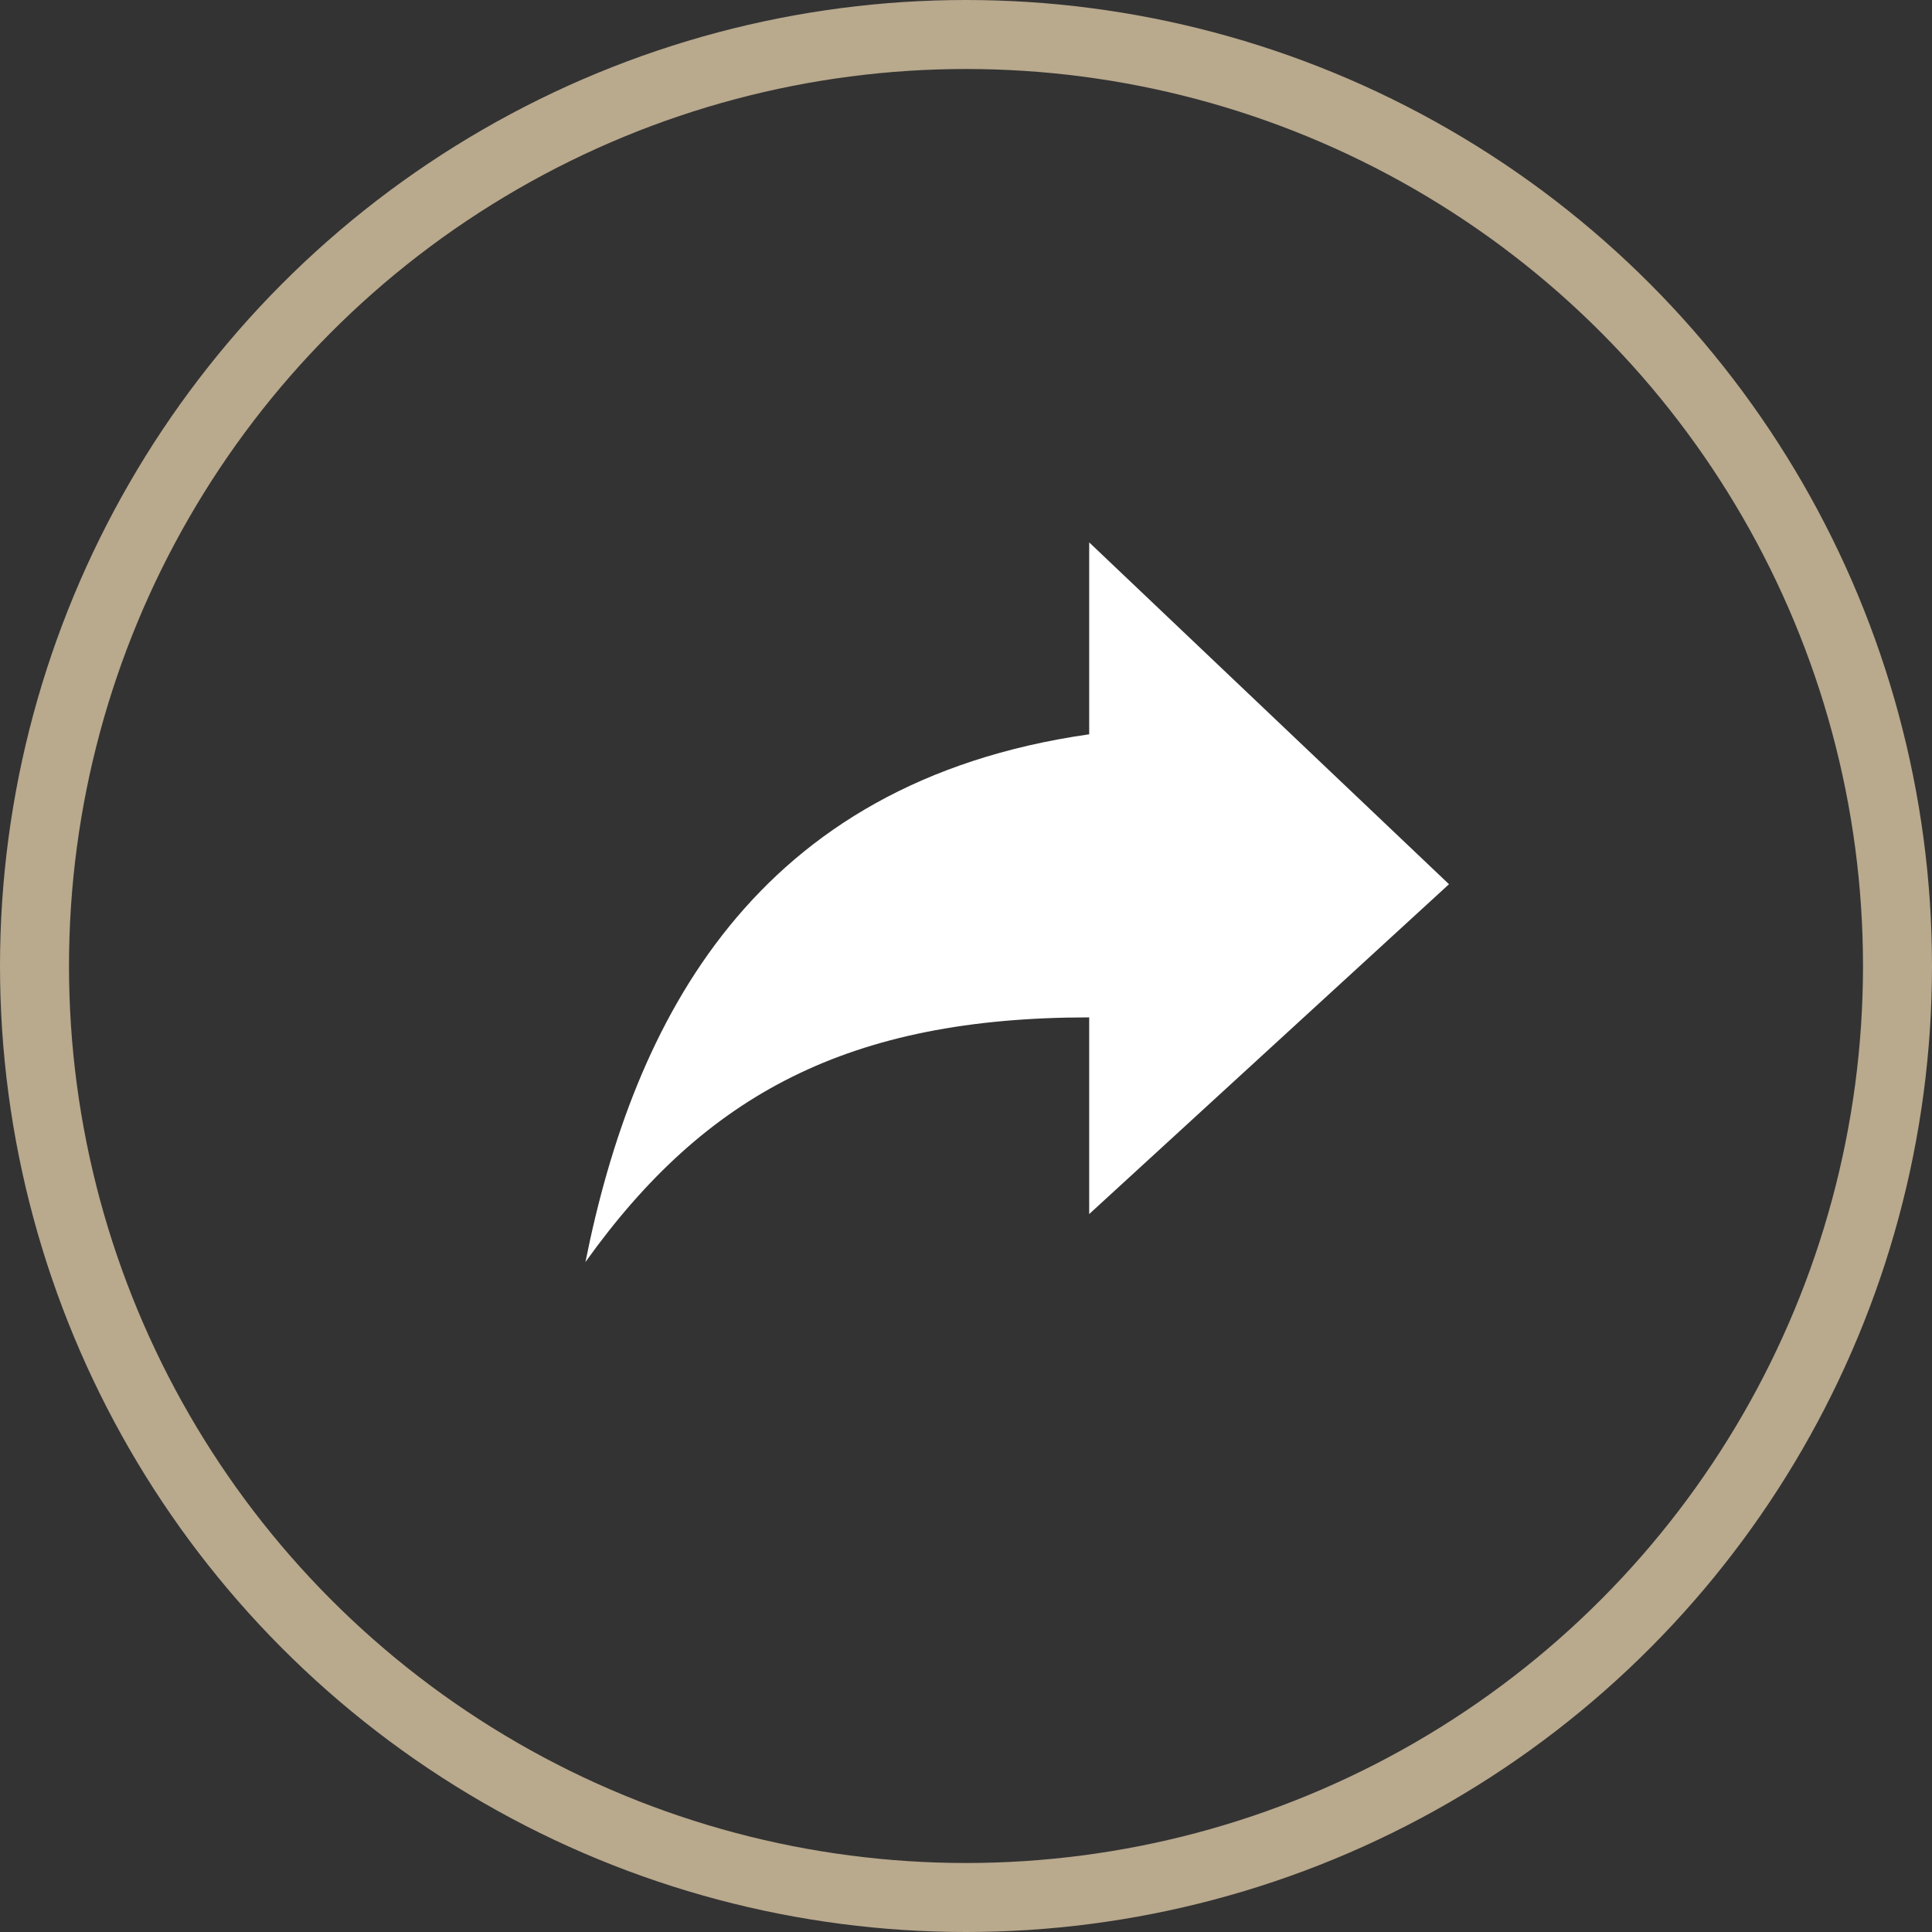
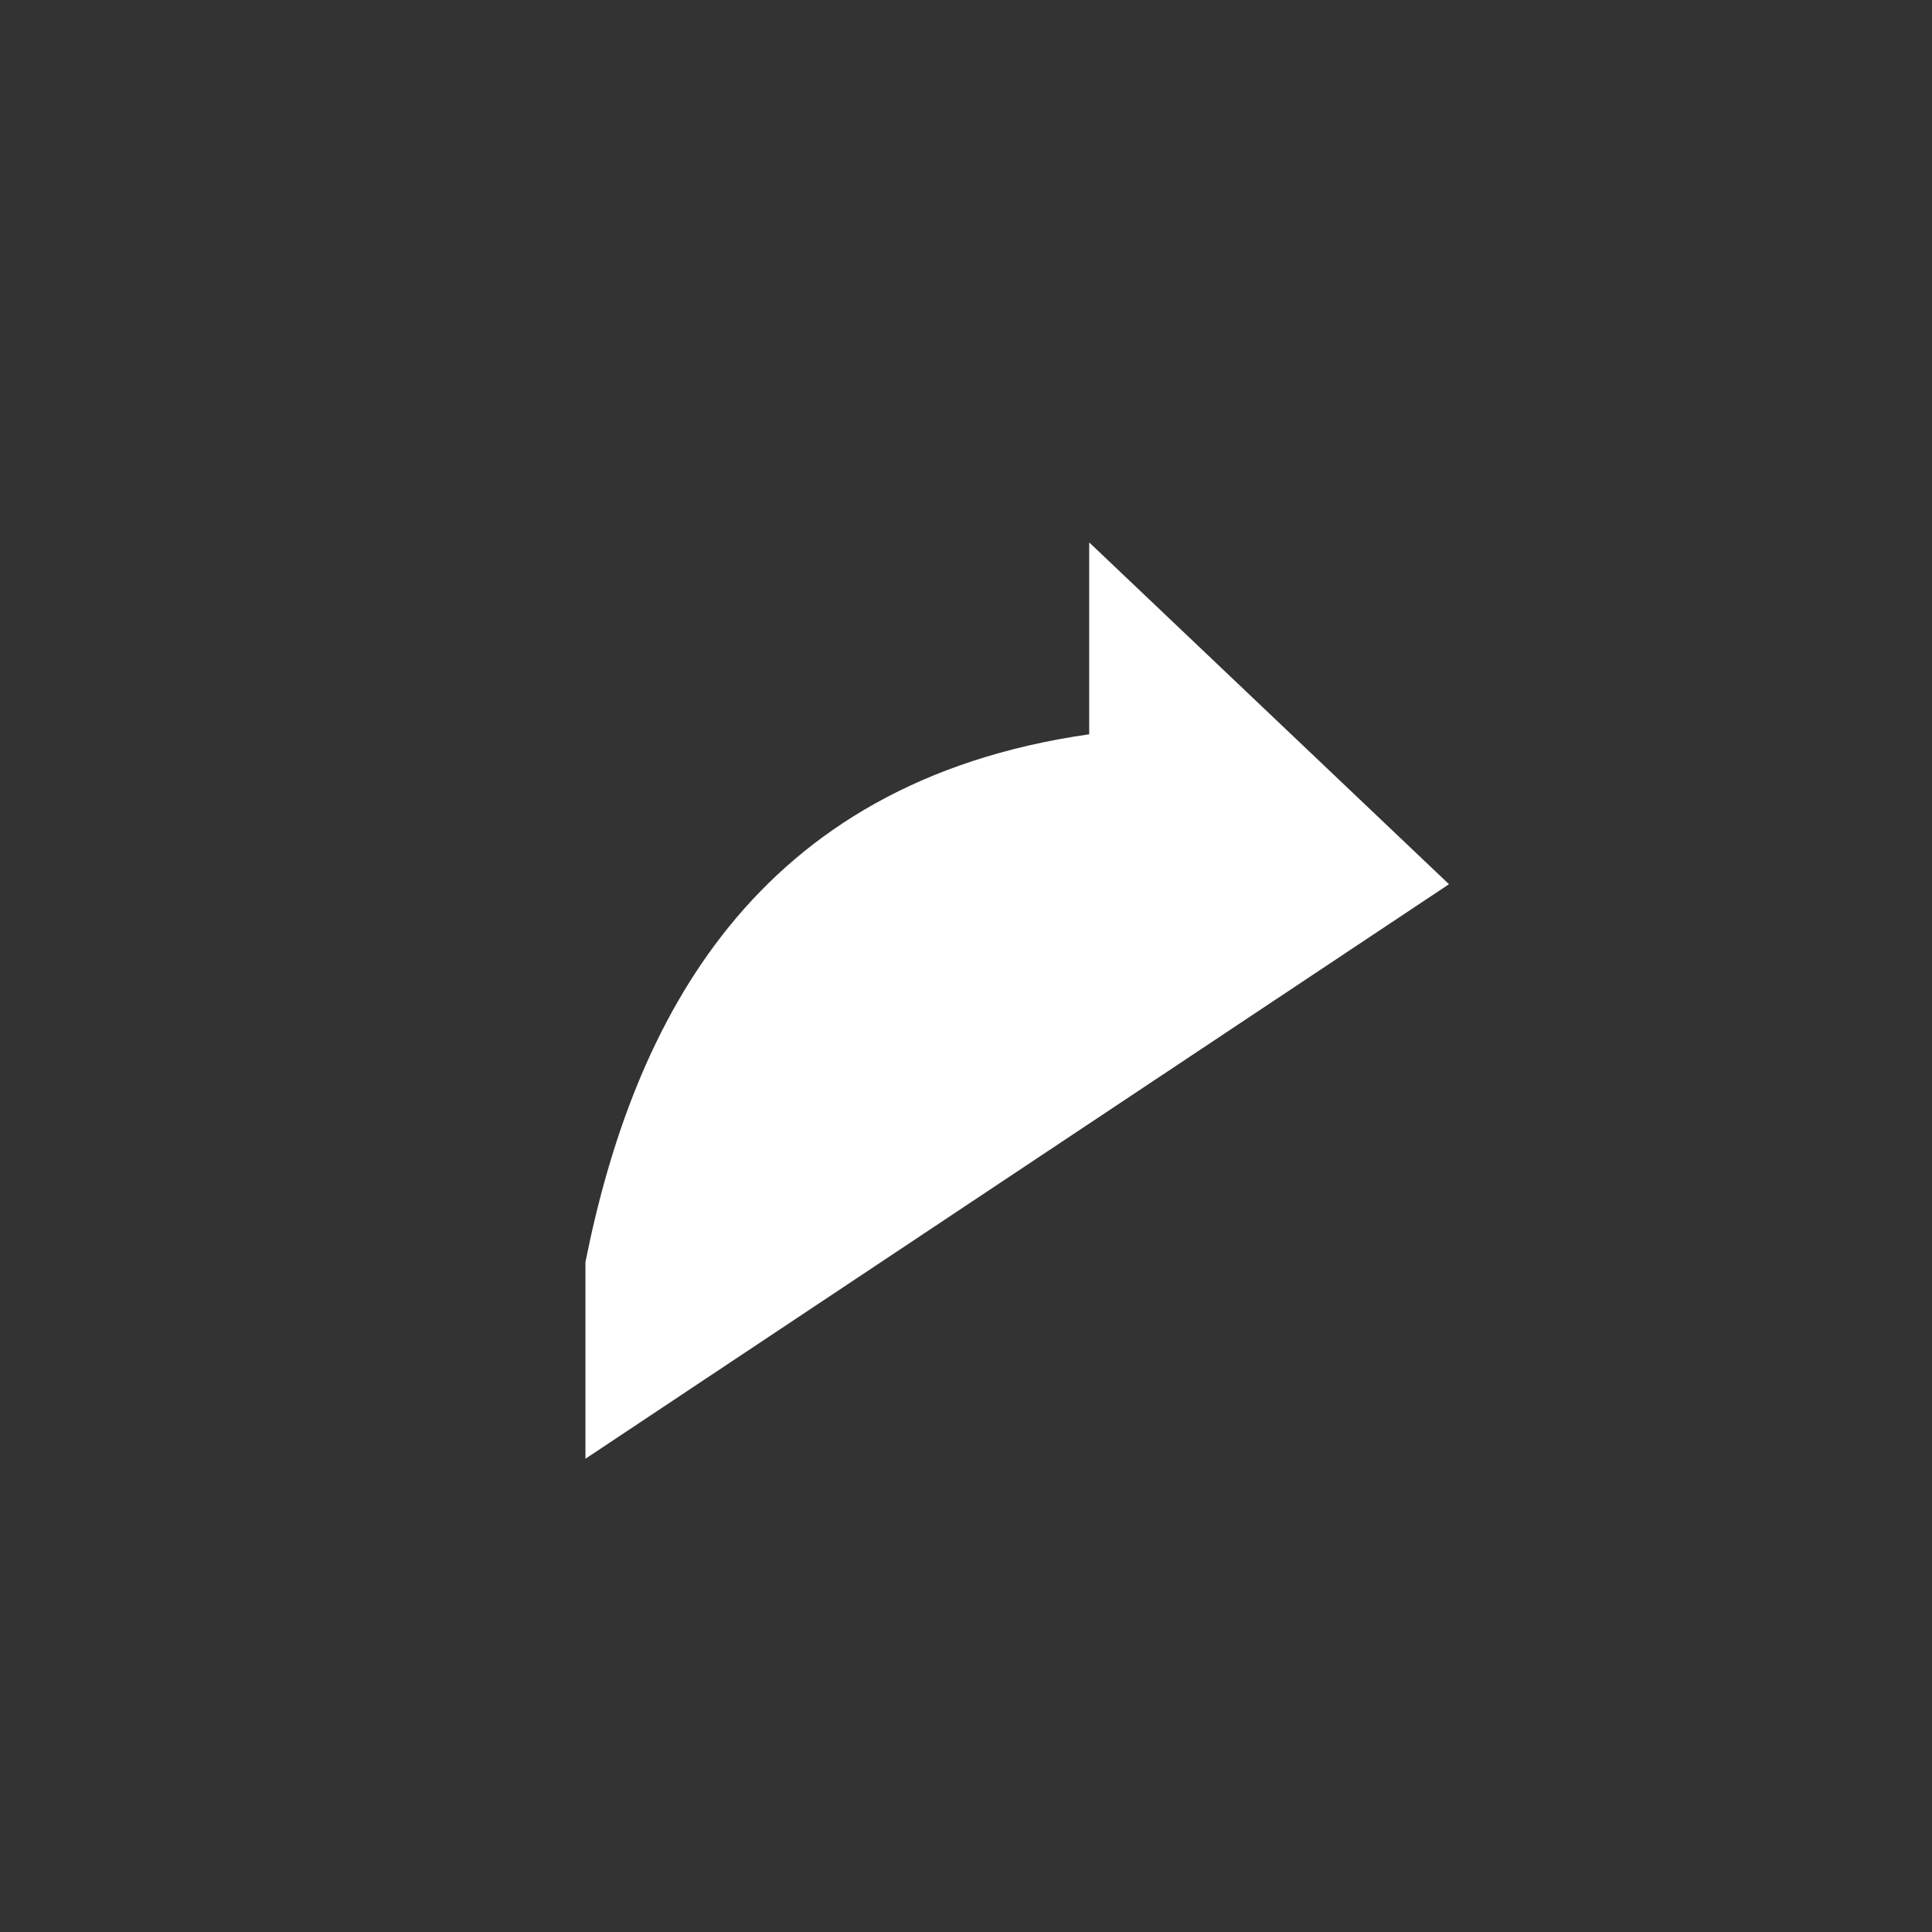
<svg xmlns="http://www.w3.org/2000/svg" width="42" height="42" viewBox="0 0 42 42">
  <rect x="0" y="0" width="42" height="42" fill="#333333" stroke="none" />
  <g id="Group_212" data-name="Group 212" transform="translate(-1647 -947.281)">
    <g id="Ellipse_12" data-name="Ellipse 12" transform="translate(1647 947.281)" fill="none" stroke="#b9a98d" stroke-width="1.5">
      <circle cx="21" cy="21" r="21" stroke="none" />
-       <circle cx="21" cy="21" r="20.25" fill="none" />
    </g>
-     <path id="Icon_ionic-md-share-alt" data-name="Icon ionic-md-share-alt" d="M23.273,14.181,15.451,6.75v4.172C8.15,11.965,5.543,17.18,4.5,22.395c2.607-3.65,5.736-5.319,10.951-5.319v4.276Z" transform="translate(1655.227 952.322)" fill="#fff" />
+     <path id="Icon_ionic-md-share-alt" data-name="Icon ionic-md-share-alt" d="M23.273,14.181,15.451,6.75v4.172C8.15,11.965,5.543,17.18,4.5,22.395v4.276Z" transform="translate(1655.227 952.322)" fill="#fff" />
  </g>
</svg>